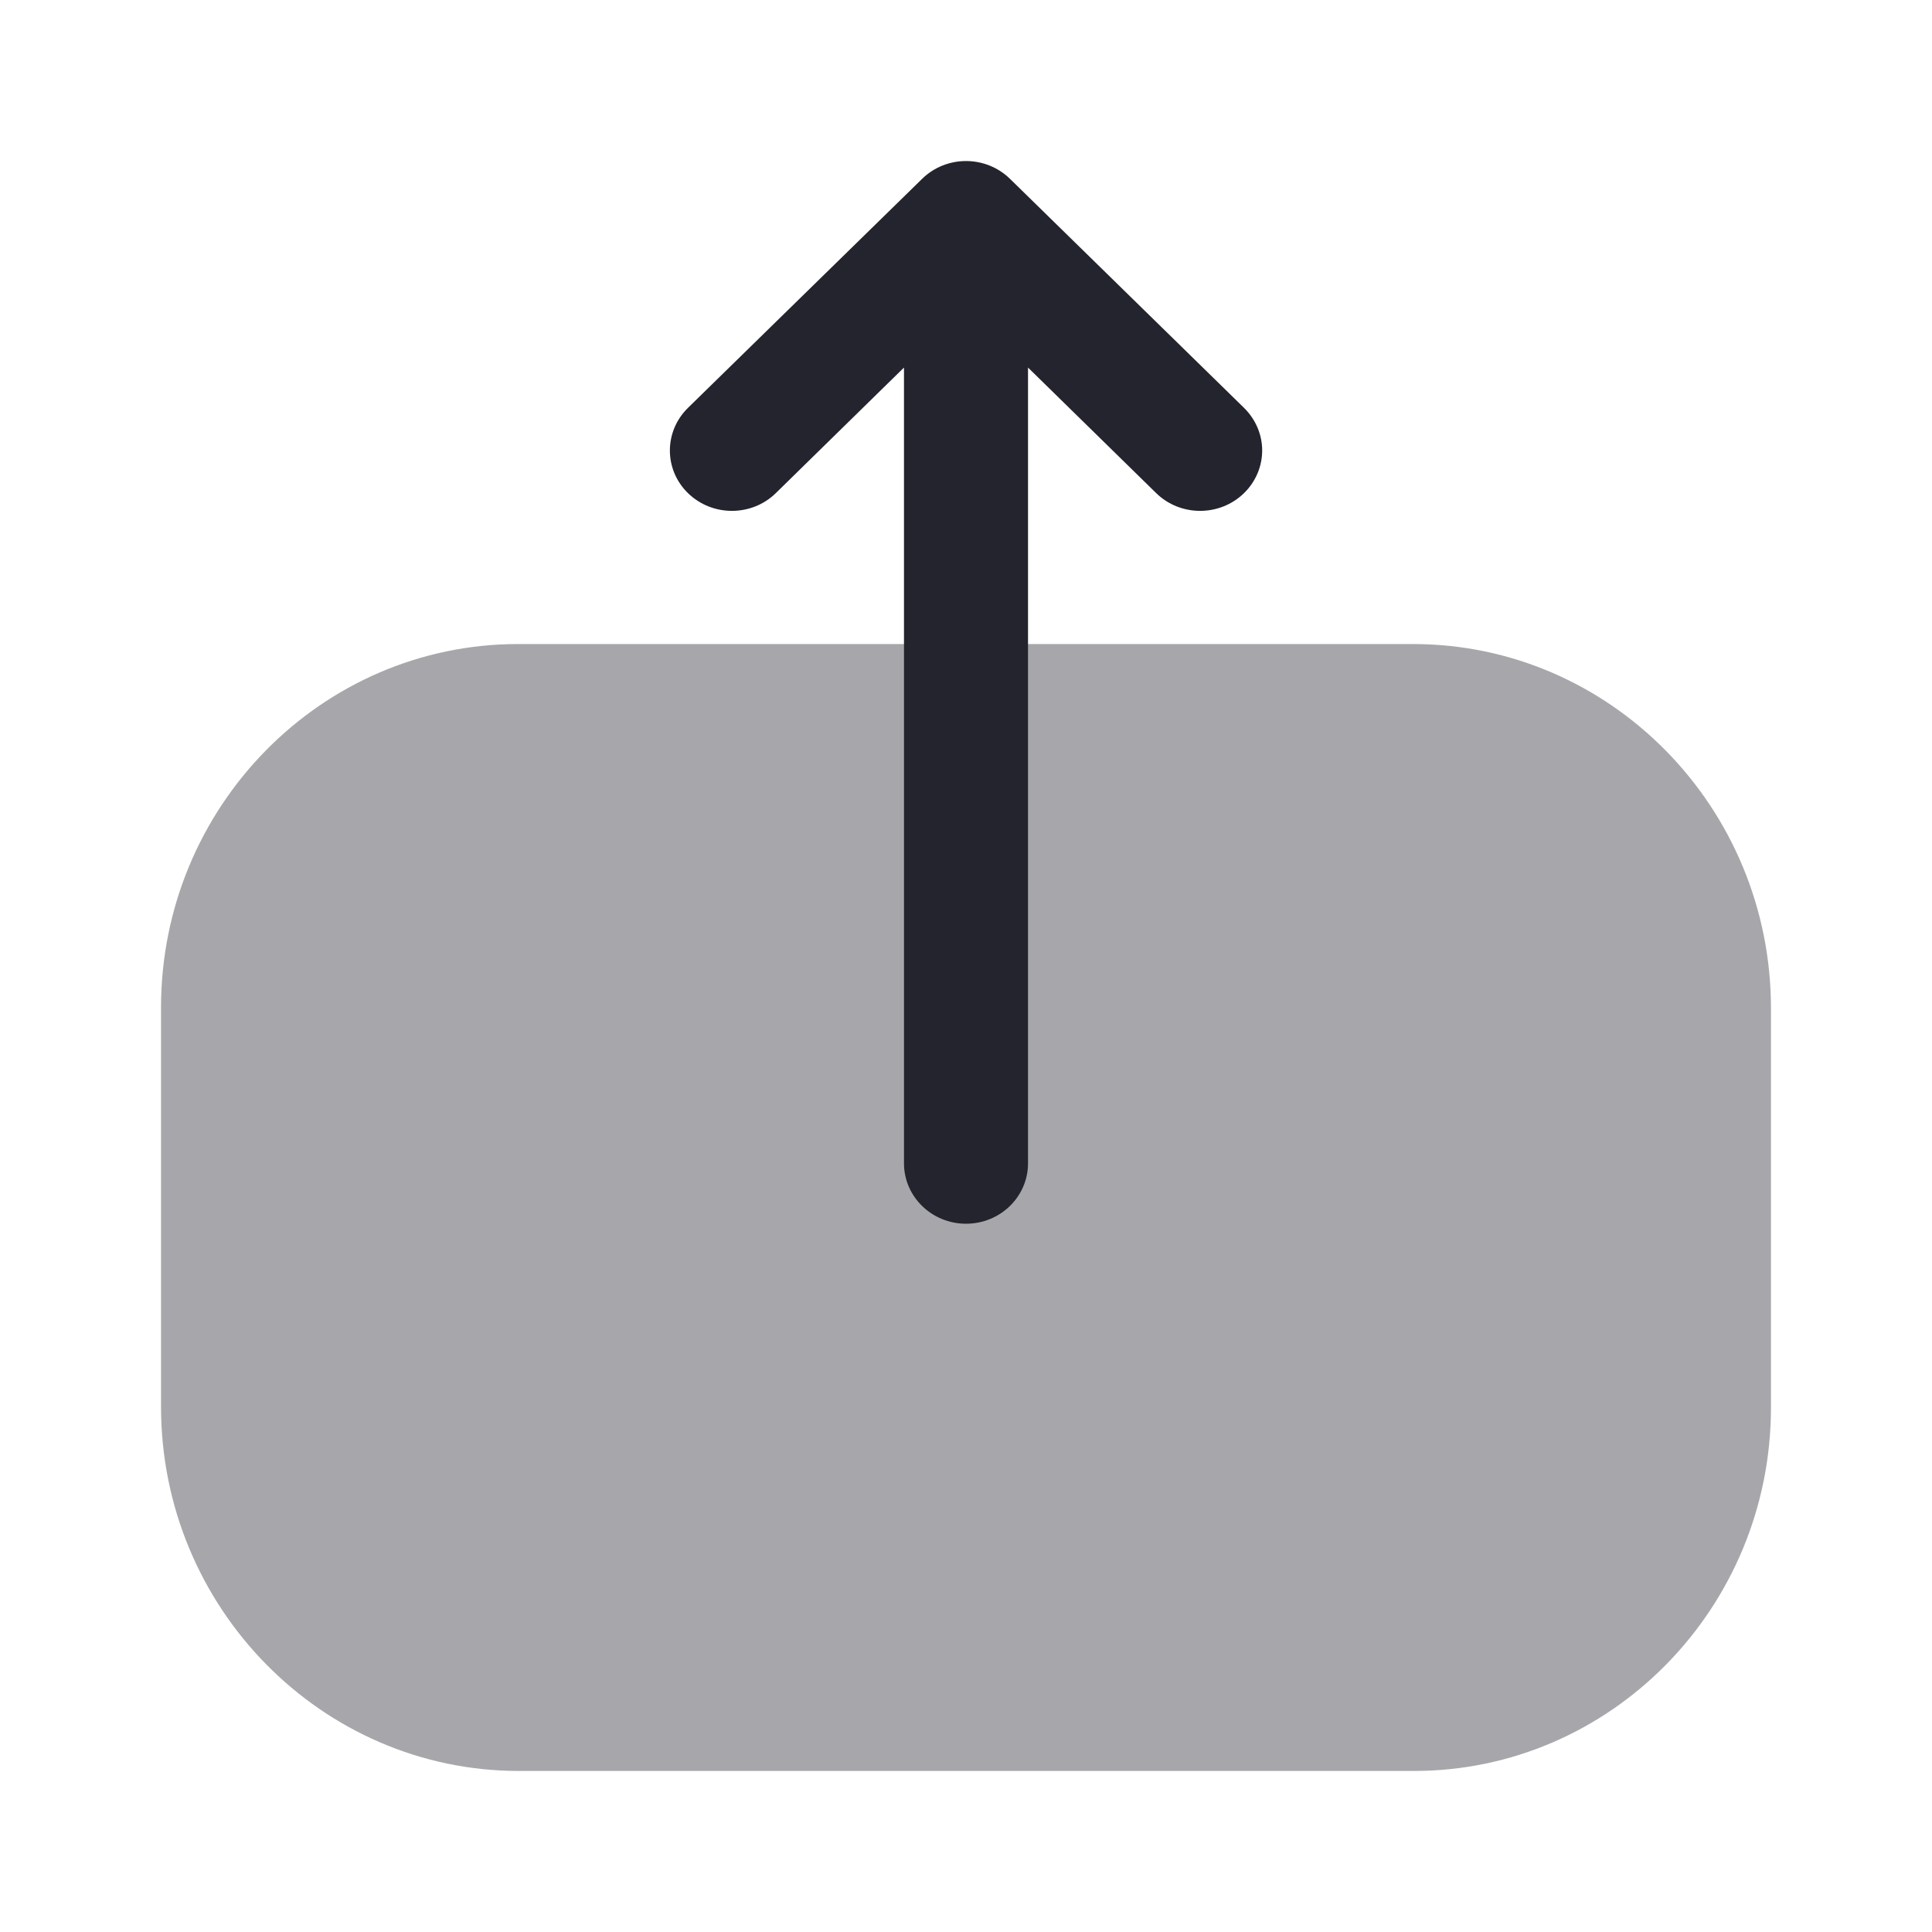
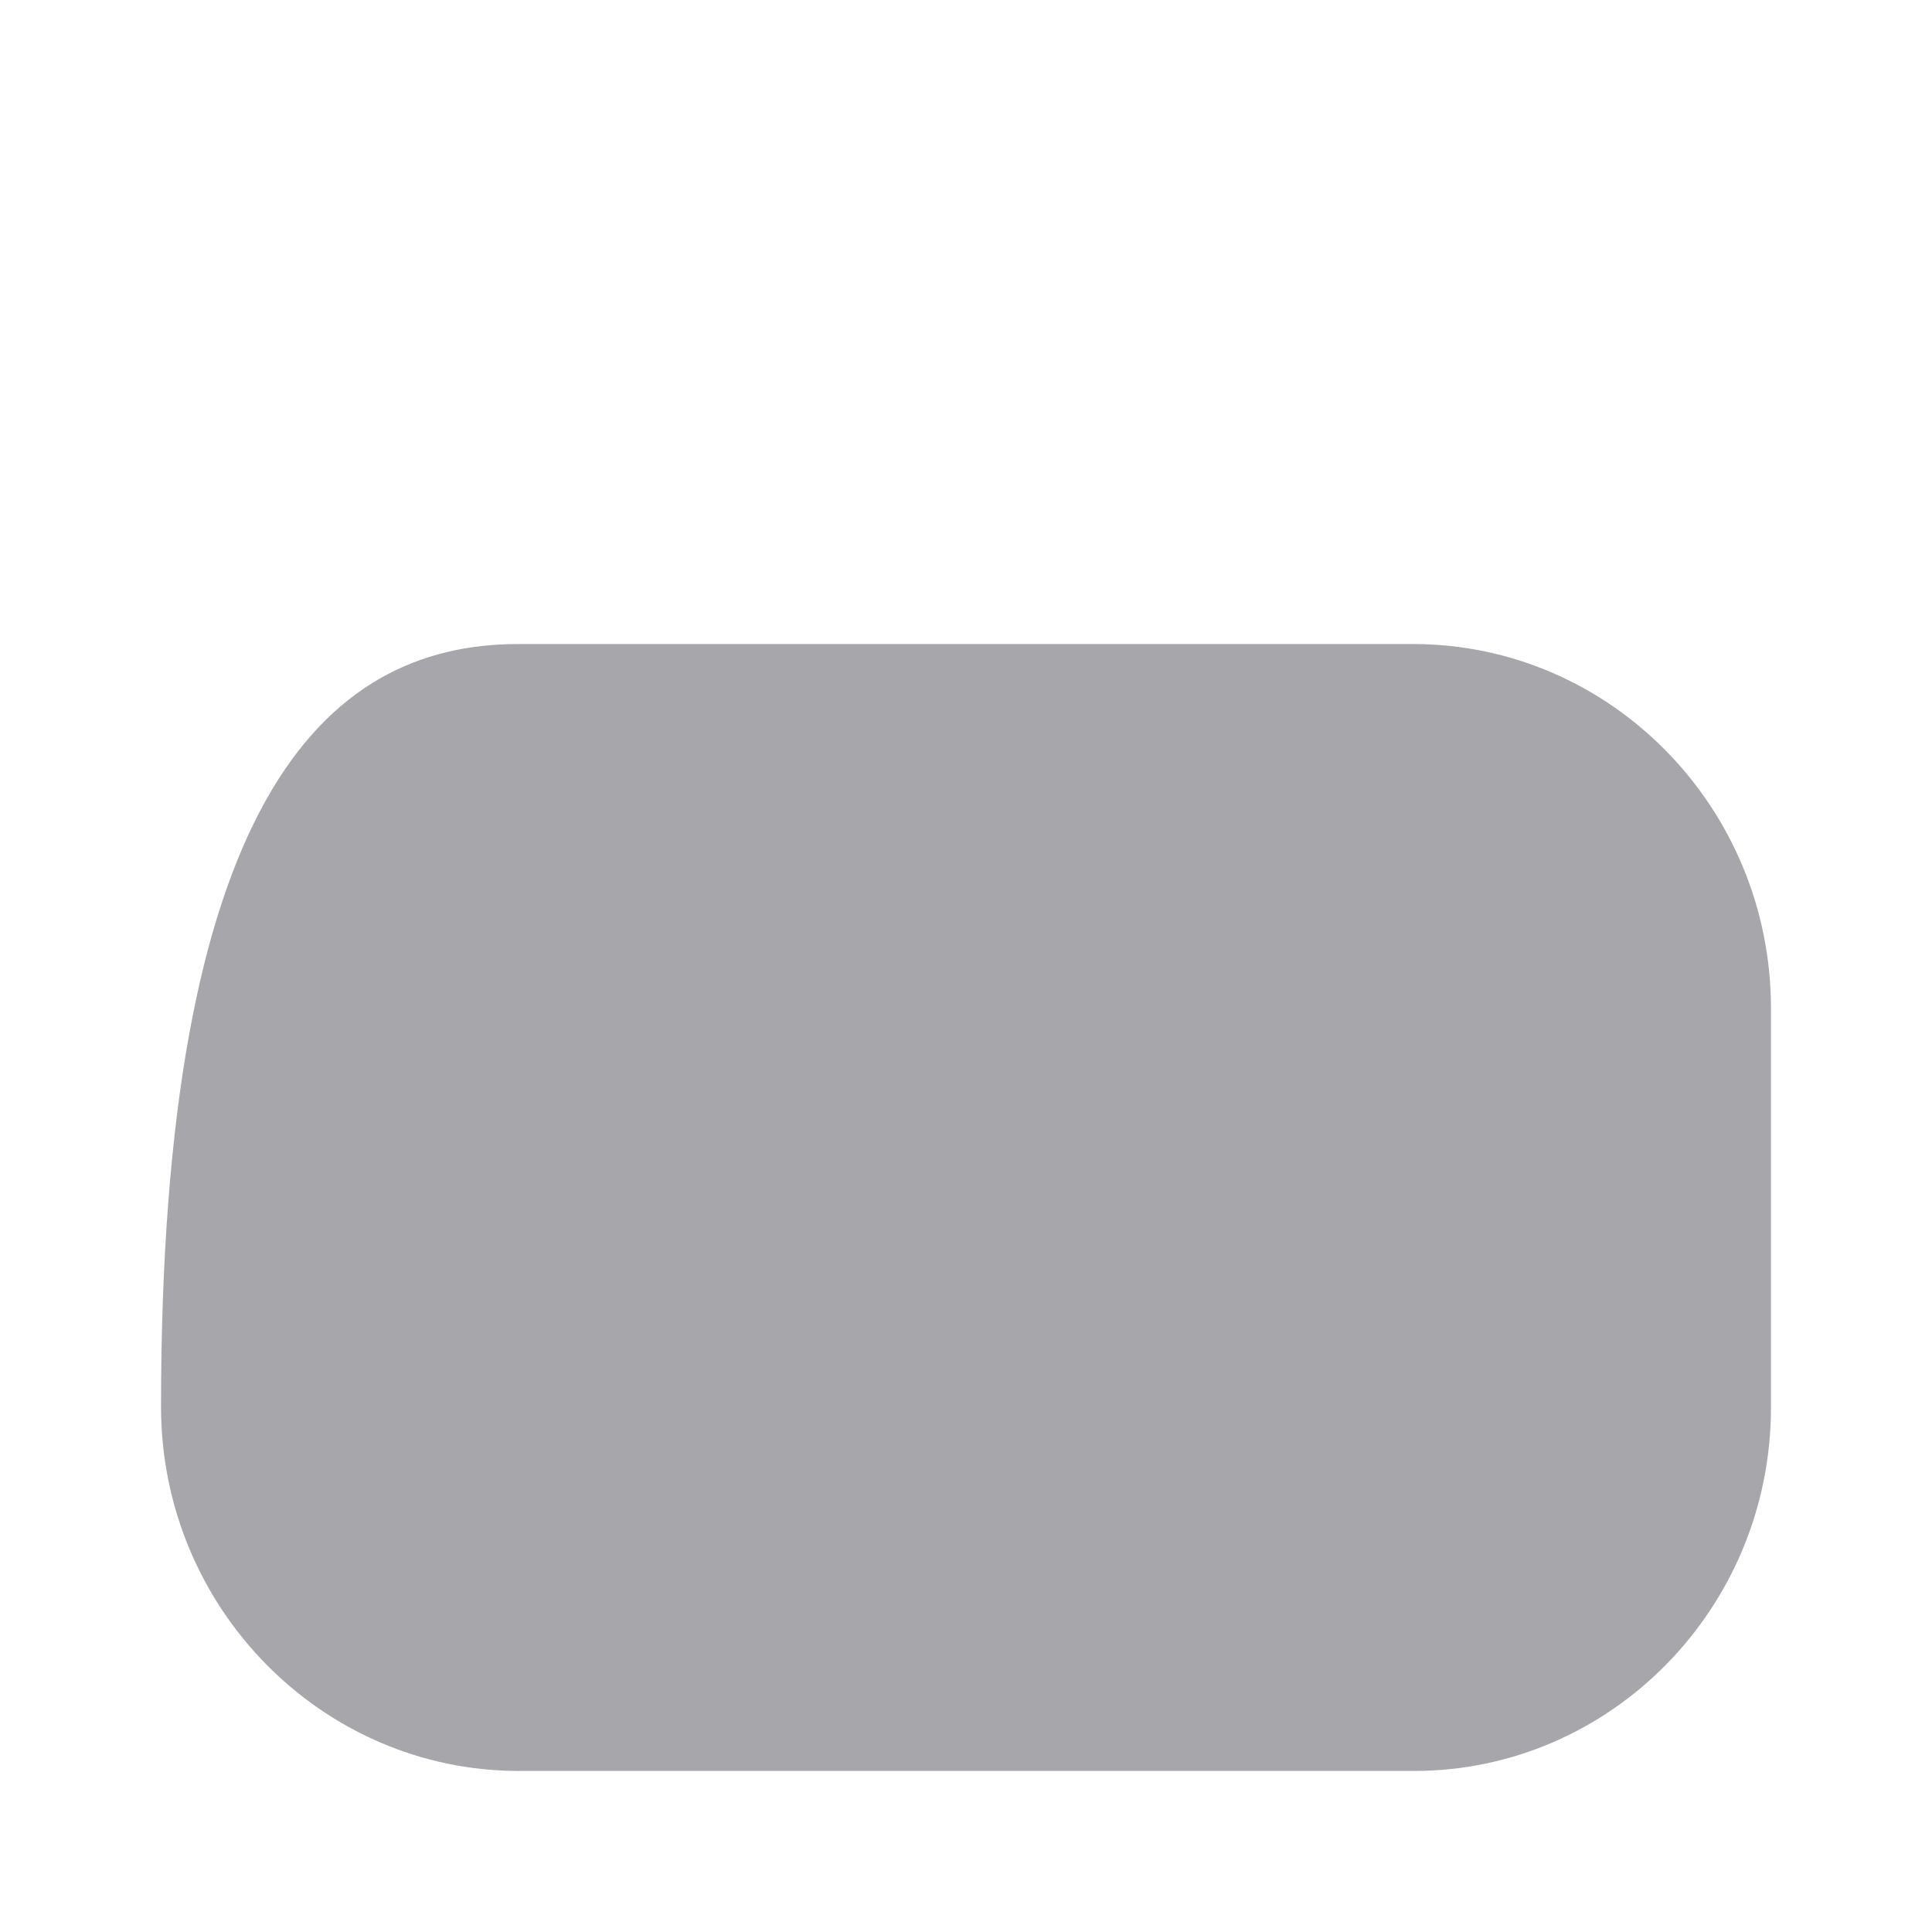
<svg xmlns="http://www.w3.org/2000/svg" width="20" height="20" viewBox="0 0 20 20" fill="none">
-   <path opacity="0.4" d="M5.373 18.333C3.33 18.333 1.667 16.641 1.667 14.563L1.667 10.429C1.667 8.354 3.325 6.667 5.364 6.667H14.627C16.671 6.667 18.333 8.359 18.333 10.438V14.57C18.333 16.646 16.675 18.333 14.636 18.333H13.852H5.373Z" fill="#24242E" />
-   <path d="M9.546 1.851L7.122 4.222C6.872 4.467 6.872 4.862 7.123 5.106C7.375 5.35 7.781 5.349 8.031 5.105L9.358 3.805V5.051V12.043C9.358 12.388 9.646 12.668 10 12.668C10.355 12.668 10.642 12.388 10.642 12.043V3.805L11.969 5.105C12.219 5.349 12.625 5.35 12.877 5.106C13.002 4.984 13.066 4.824 13.066 4.663C13.066 4.504 13.002 4.344 12.878 4.222L10.455 1.851C10.334 1.733 10.171 1.667 10 1.667C9.83 1.667 9.666 1.733 9.546 1.851" fill="#24242E" />
+   <path opacity="0.4" d="M5.373 18.333C3.33 18.333 1.667 16.641 1.667 14.563C1.667 8.354 3.325 6.667 5.364 6.667H14.627C16.671 6.667 18.333 8.359 18.333 10.438V14.57C18.333 16.646 16.675 18.333 14.636 18.333H13.852H5.373Z" fill="#24242E" />
</svg>